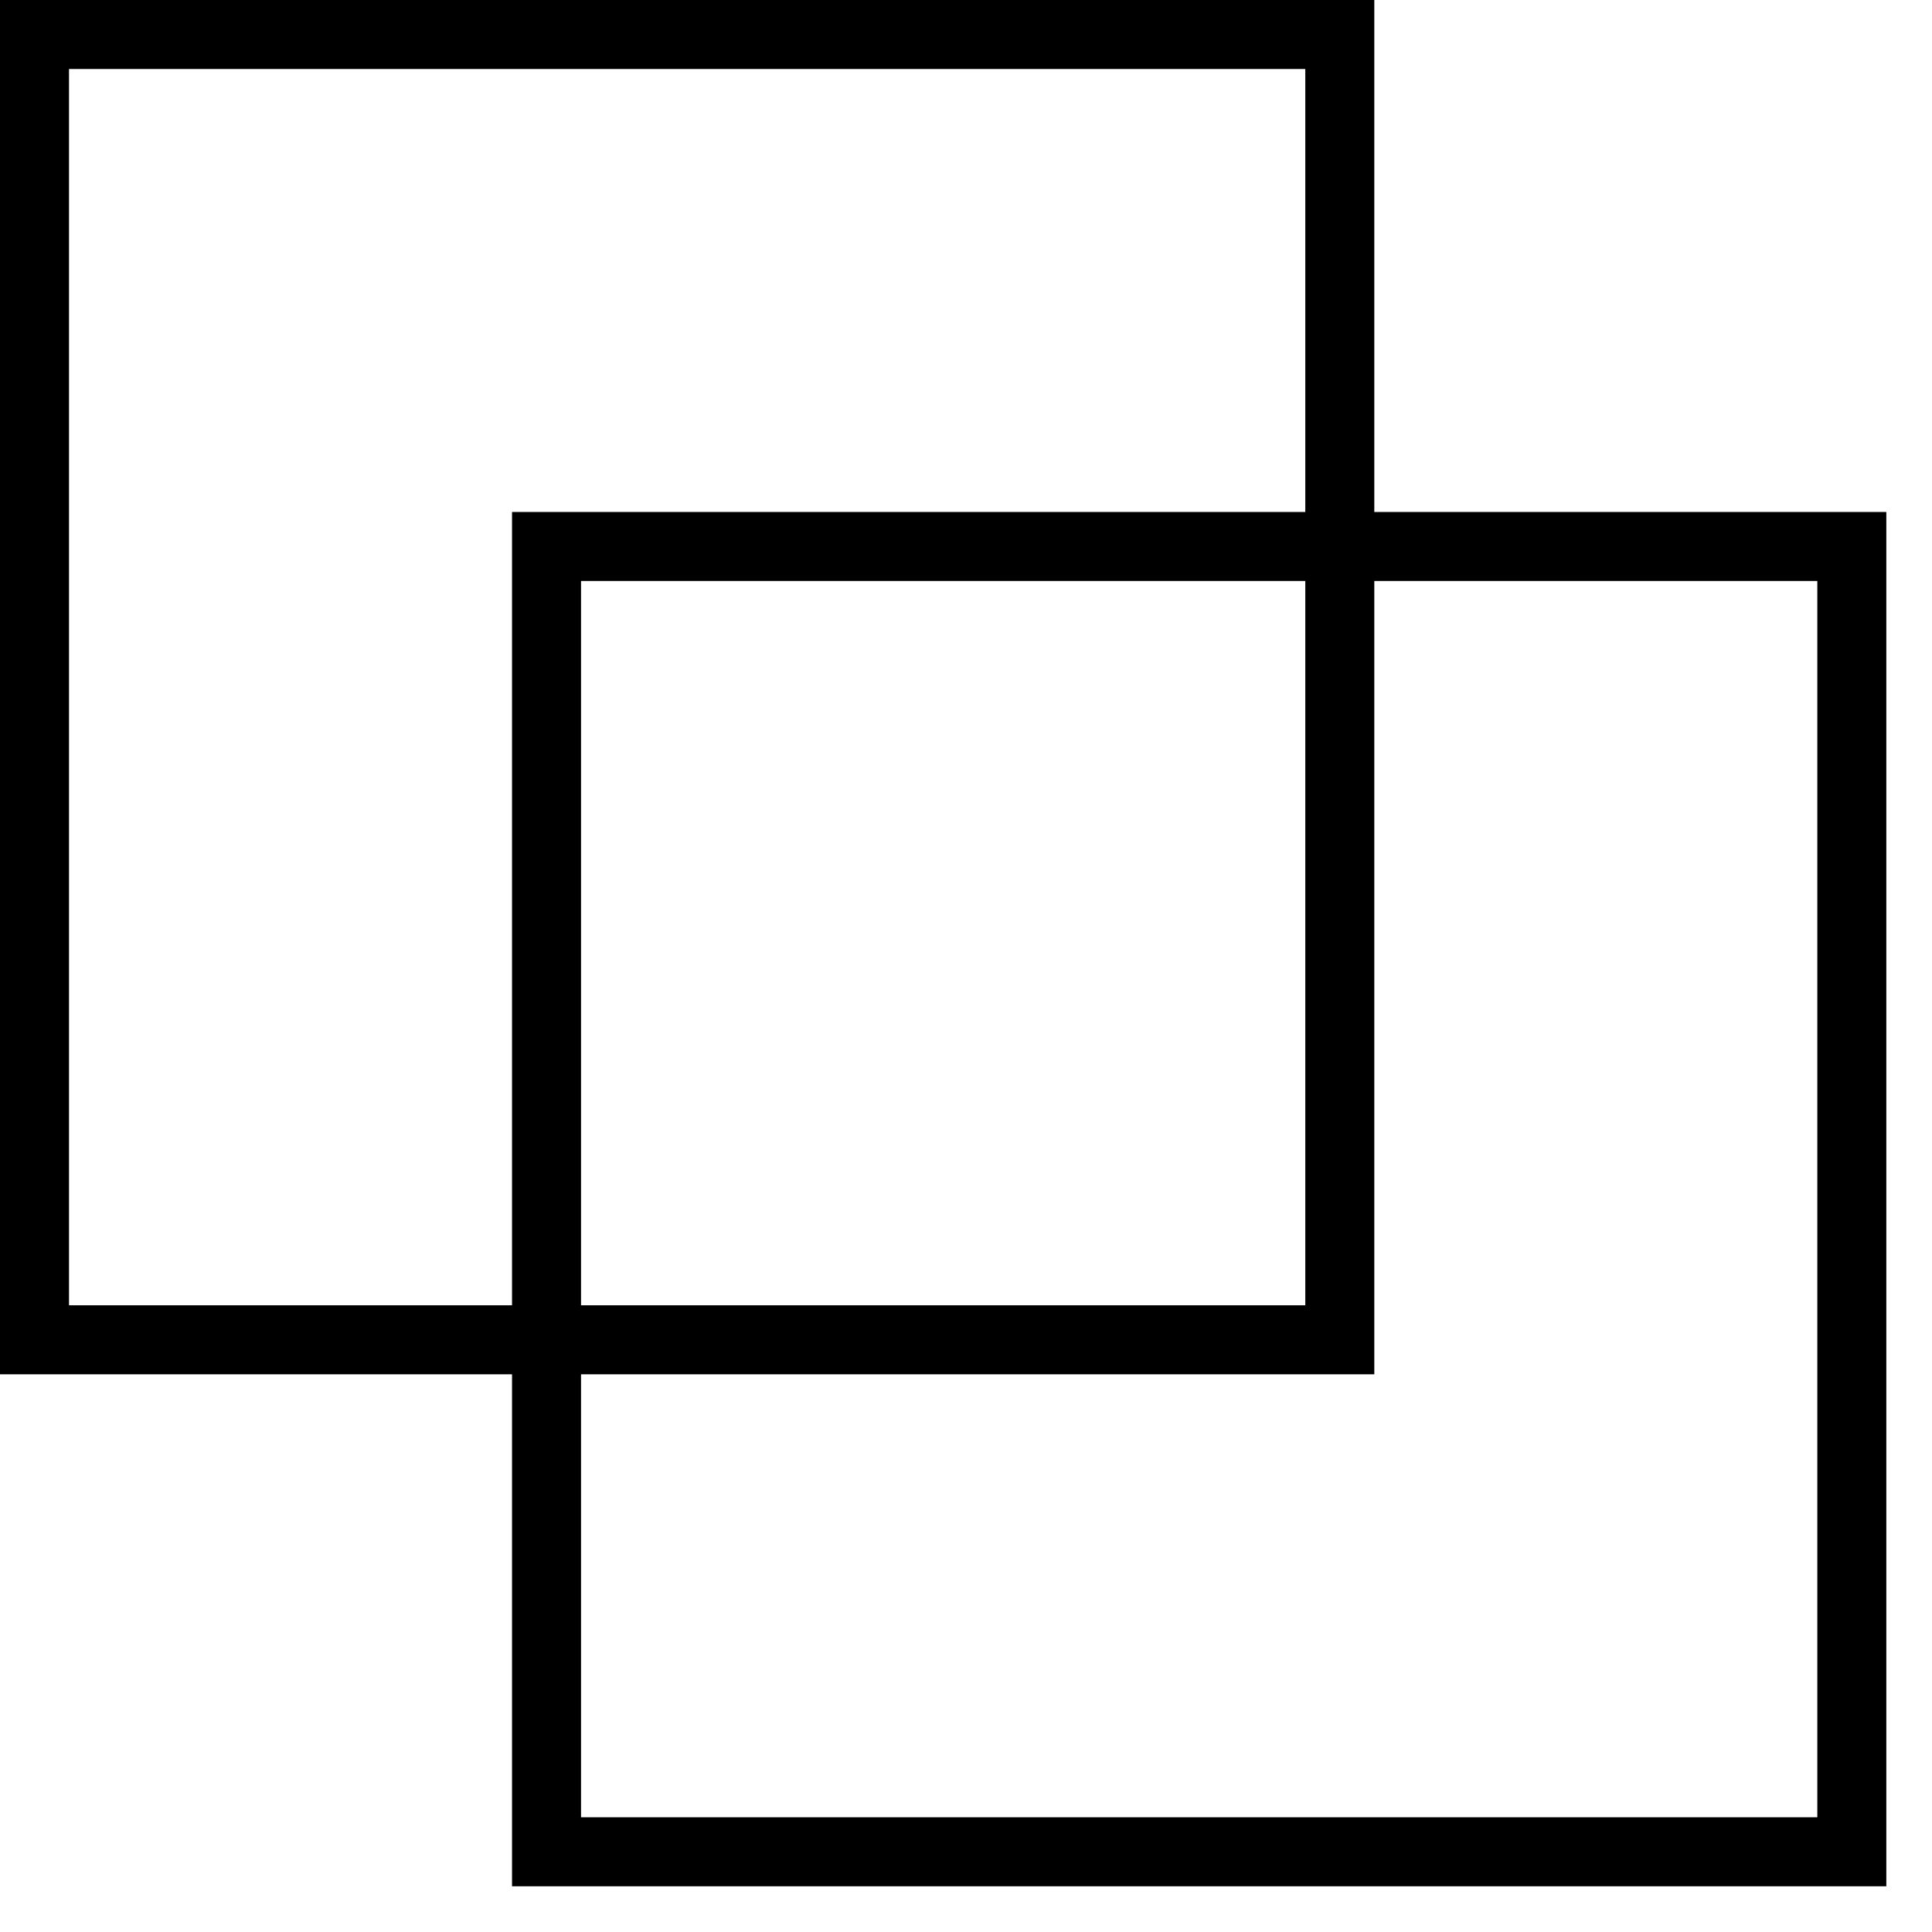
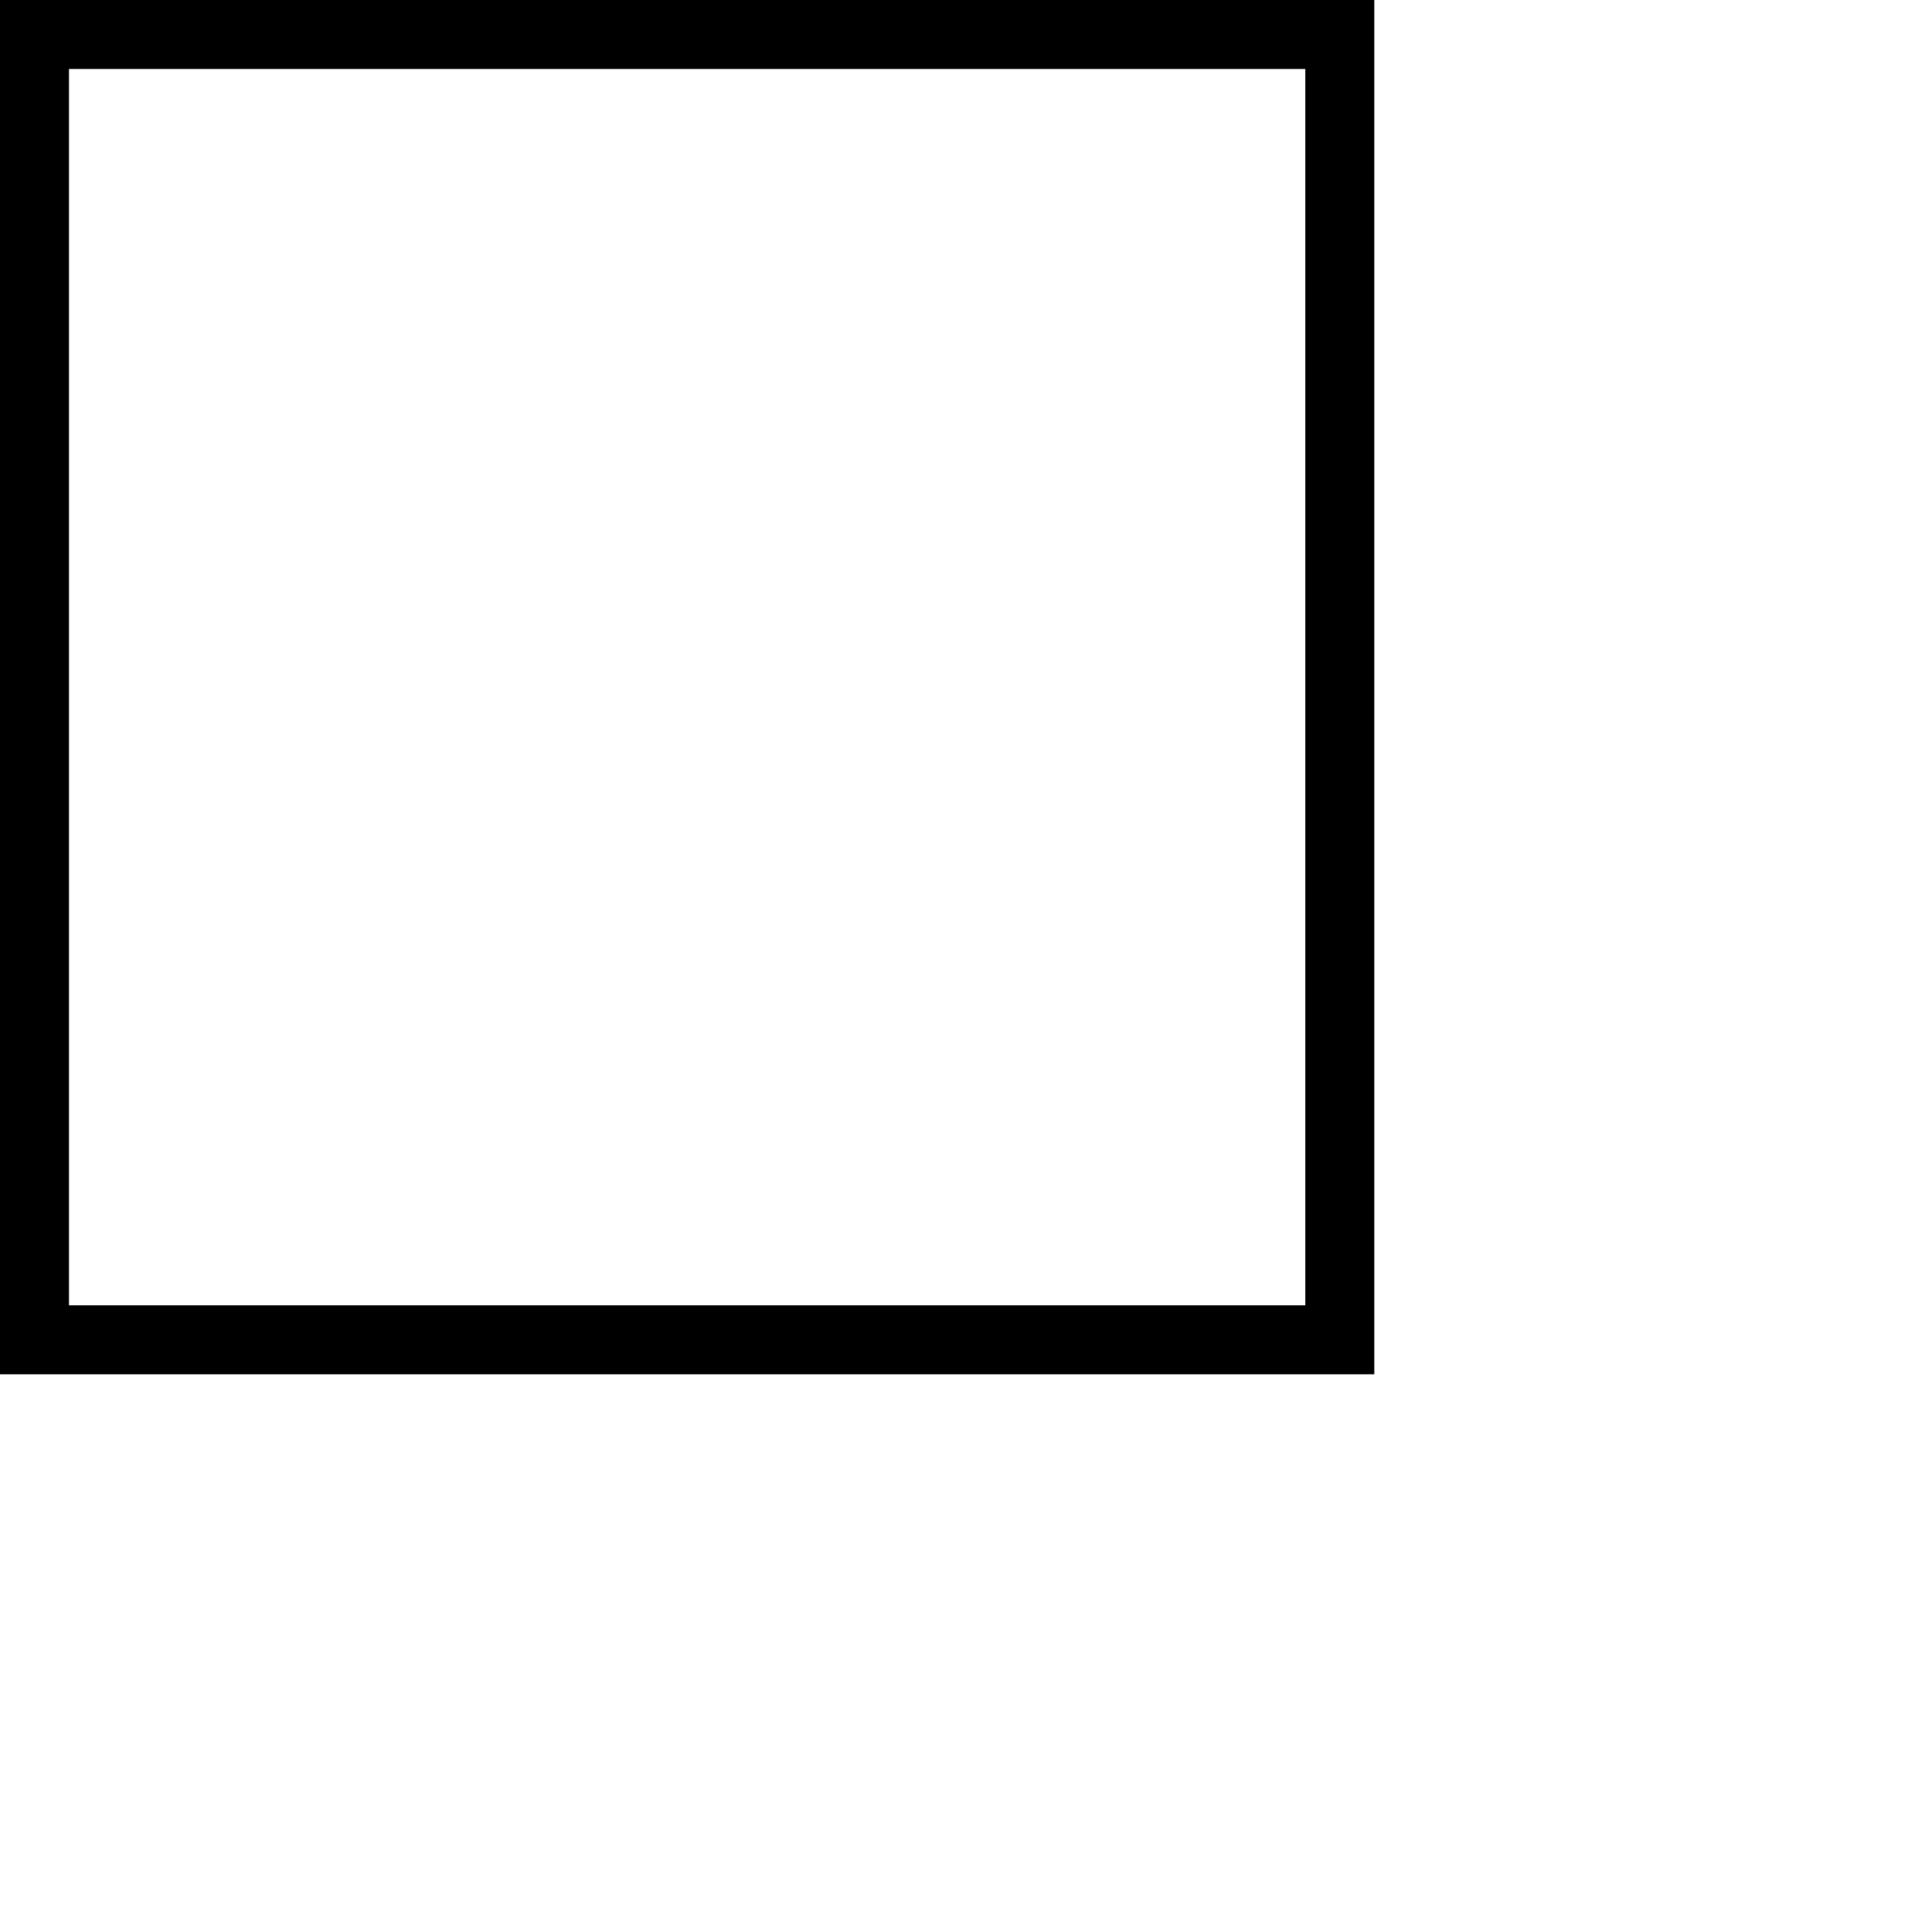
<svg xmlns="http://www.w3.org/2000/svg" width="42" height="42" viewBox="0 0 42 42" fill="none">
  <rect x="0.75" y="0.75" width="28.376" height="28.376" stroke="black" stroke-width="1.5" />
-   <rect x="11.881" y="11.88" width="28.376" height="28.376" stroke="black" stroke-width="1.5" />
</svg>